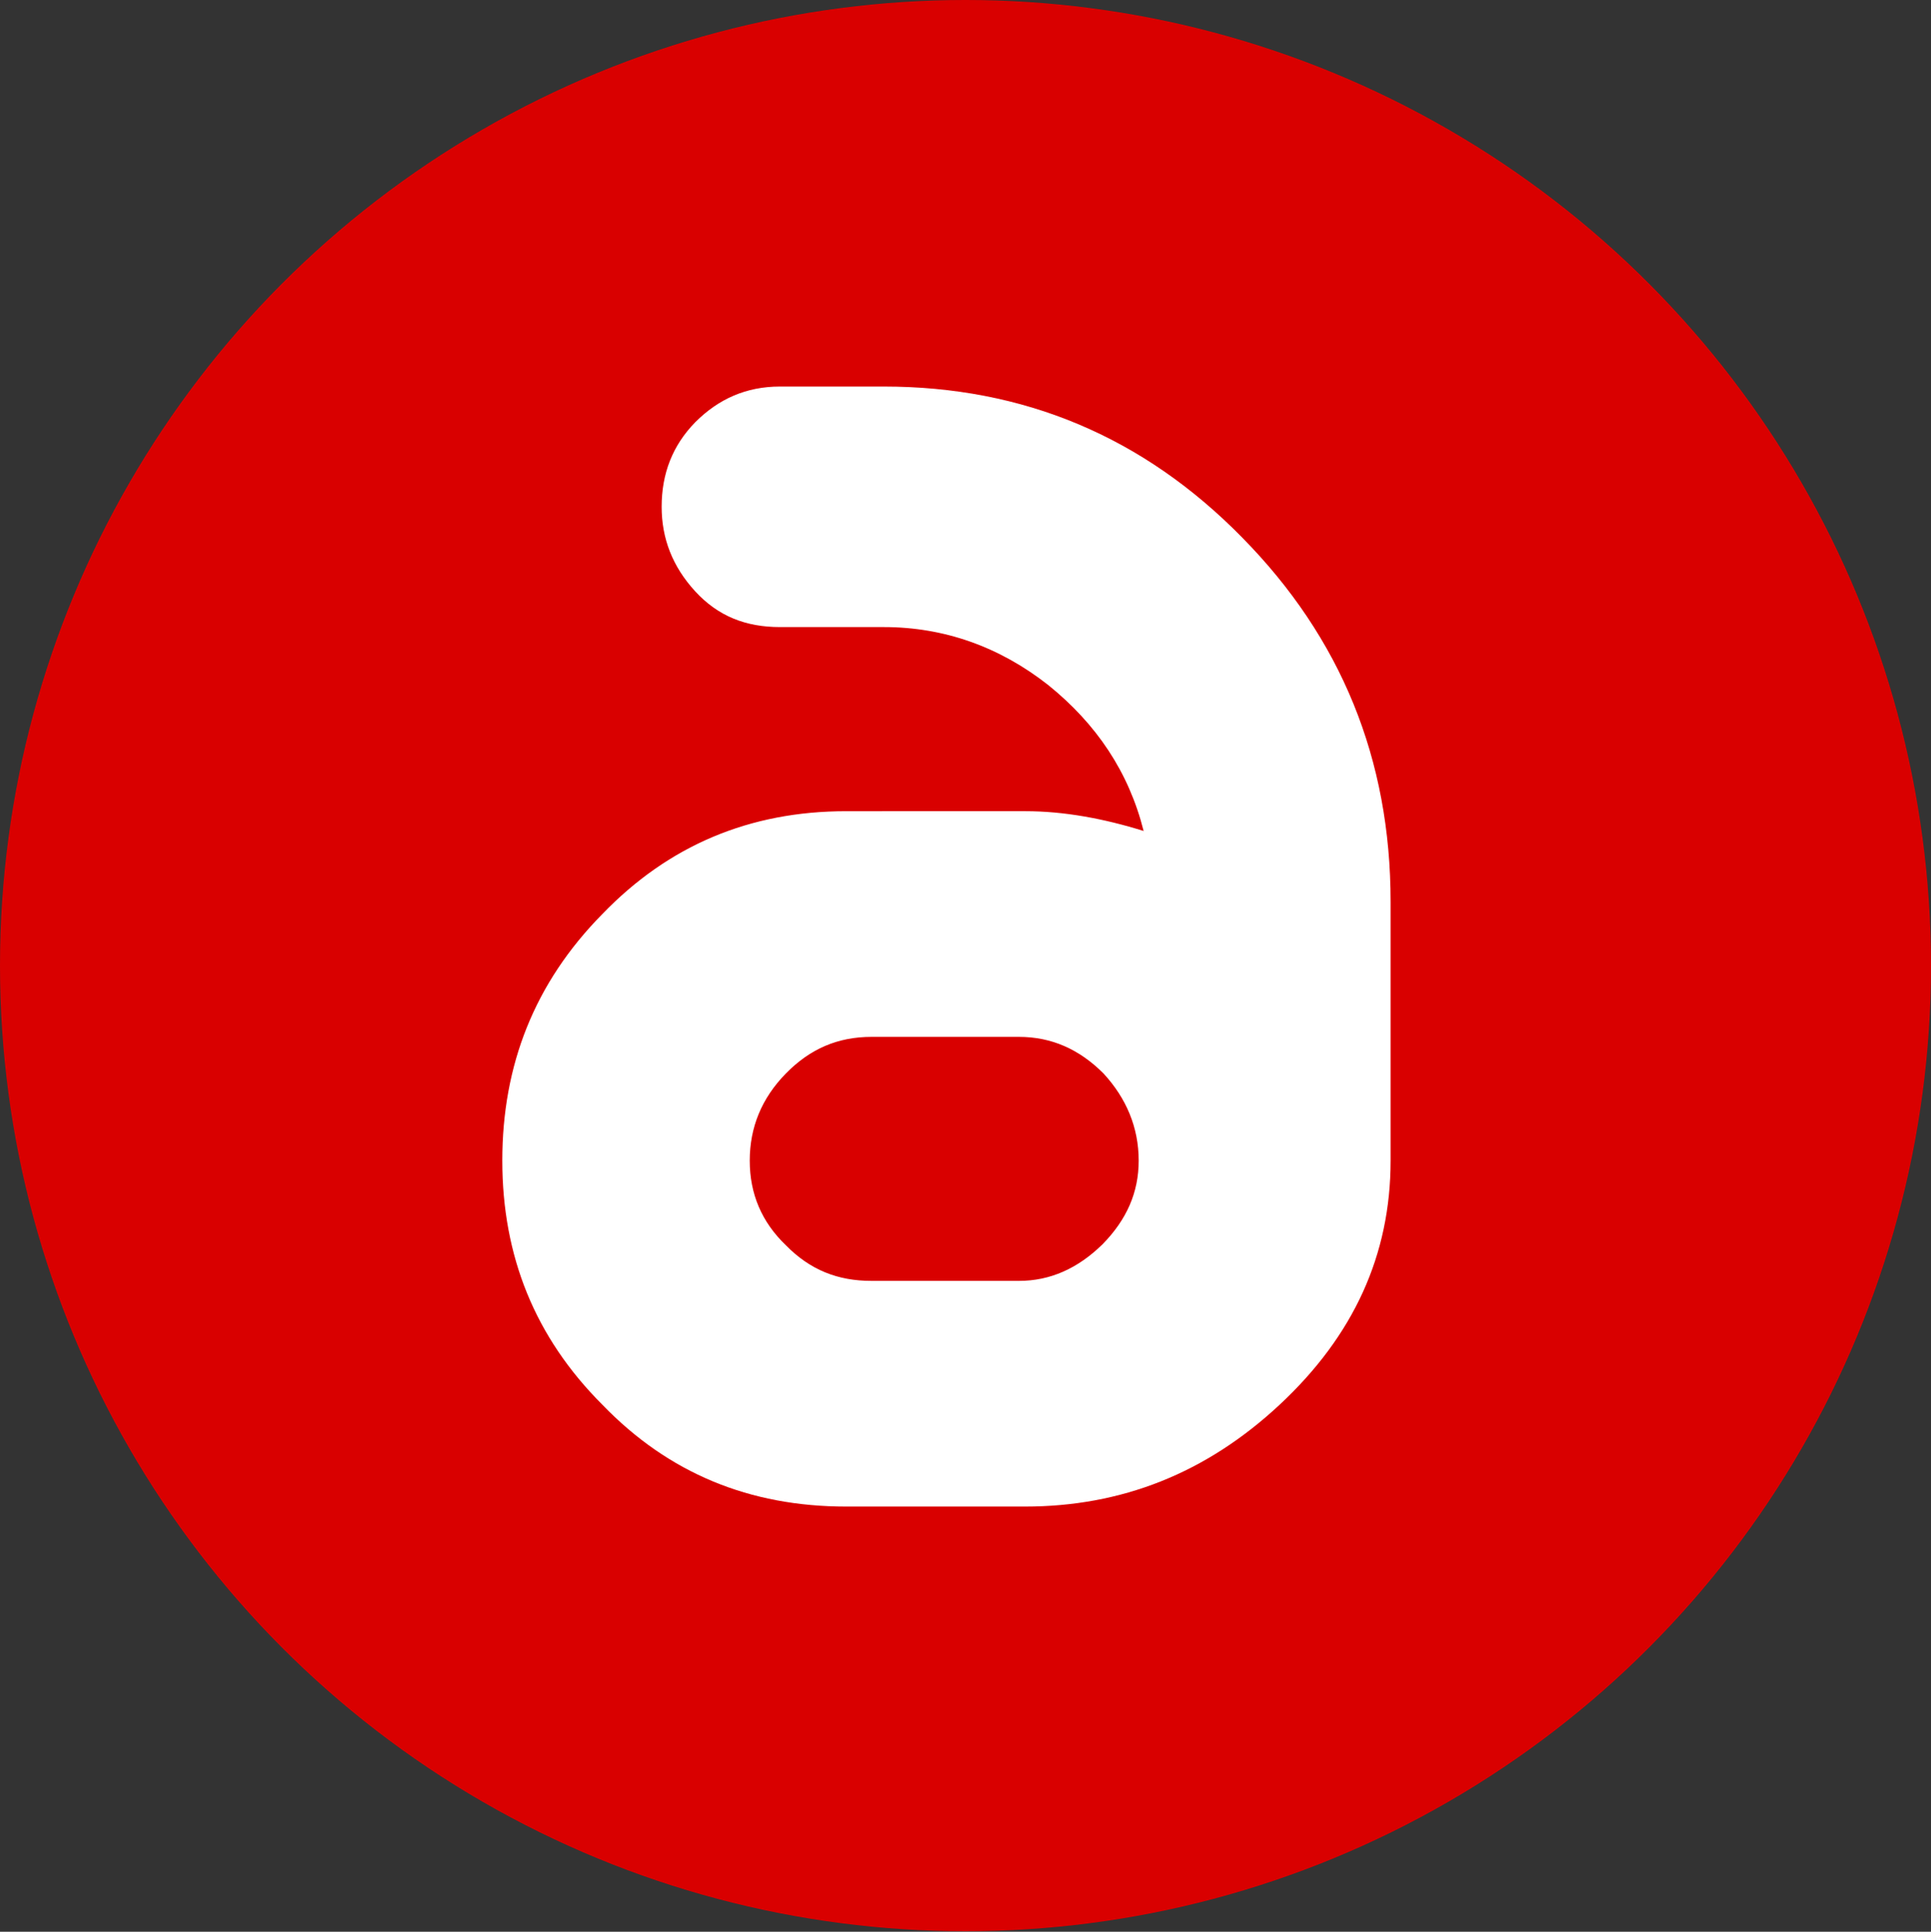
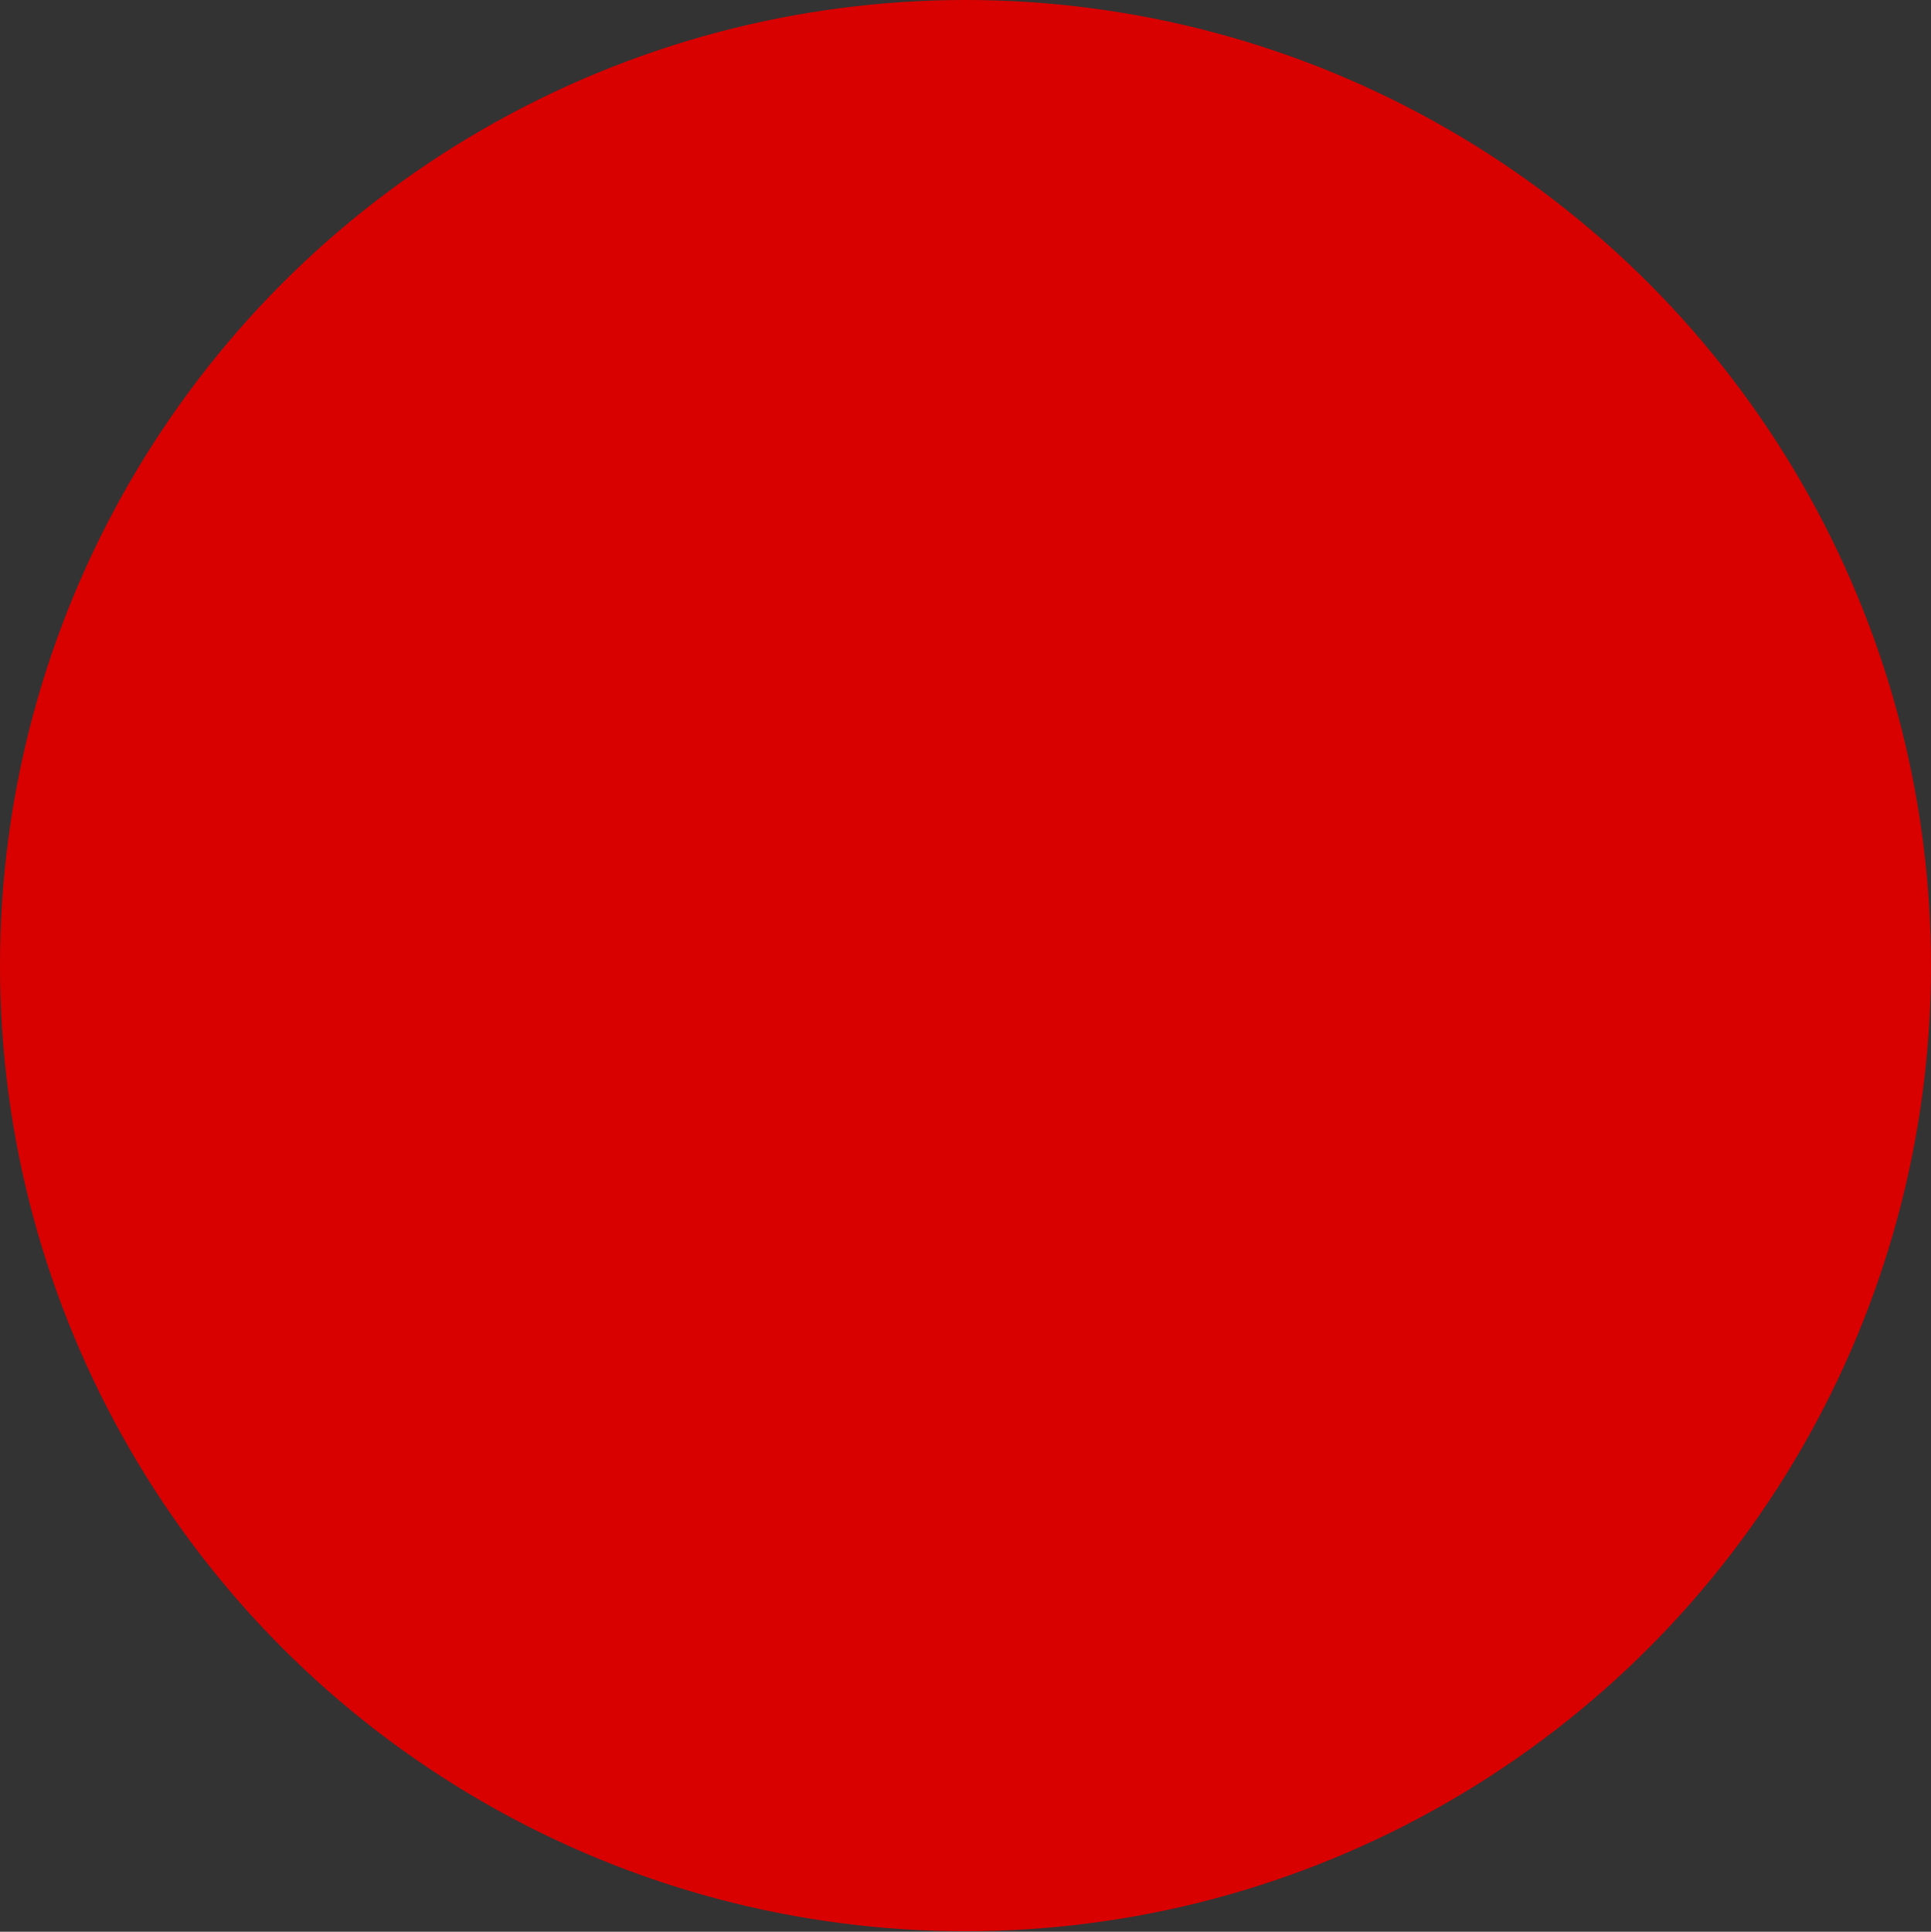
<svg xmlns="http://www.w3.org/2000/svg" xmlns:xlink="http://www.w3.org/1999/xlink" version="1.1" id="Layer_1" x="0px" y="0px" viewBox="0 0 390.2 390.3" style="enable-background:new 0 0 390.2 390.3;" xml:space="preserve">
  <rect x="0" y="0" width="390.2" height="390.3" fill="#333333" stroke="none" />
  <style type="text/css">
	.st0{clip-path:url(#SVGID_00000165928561249211865420000014880165624819818404_);fill:#D90000;}
	.st1{clip-path:url(#SVGID_00000165928561249211865420000014880165624819818404_);fill:#FFFFFF;}
</style>
  <g>
    <defs>
      <rect id="SVGID_1_" width="390.2" height="390.3" />
    </defs>
    <clipPath id="SVGID_00000120516647837337809410000013459504007827491714_">
      <use xlink:href="#SVGID_1_" style="overflow:visible;" />
    </clipPath>
    <circle style="clip-path:url(#SVGID_00000120516647837337809410000013459504007827491714_);fill:#D90000;" cx="195.1" cy="195.1" r="195.1" />
-     <path style="clip-path:url(#SVGID_00000120516647837337809410000013459504007827491714_);fill:#FFFFFF;" d="M178.6,78.1h-21   c-6.8,0-12.4,2.5-17.1,7.2c-4.6,4.7-6.8,10.4-6.8,17.1c0,6.4,2.2,12.1,6.8,17.1c4.6,5,10.2,7.2,17.1,7.2h21   c12.2,0,23.4,4,33.2,11.7c9.8,7.9,16.3,17.6,19.3,29.5c-8-2.5-16.1-4-23.9-4H171c-19.5,0-35.9,6.9-49.3,20.8   c-13.7,13.9-20.2,30.5-20.2,49.8s6.6,35.7,20.2,49.3c13.4,13.9,29.8,20.6,49.3,20.6h36.1c19.5,0,36.6-6.7,51.5-20.6   c14.9-13.9,22.4-30.2,22.4-49.3v-52.3c0-28.8-10-53.3-30-73.6C231,88.2,206.8,78.1,178.6,78.1z M205.9,258.8h-29.8   c-6.8,0-12.4-2.2-17.3-7.2c-4.9-4.7-7.3-10.4-7.3-17.1c0-6.7,2.4-12.6,7.3-17.6c4.9-5,10.5-7.4,17.3-7.4h29.8   c6.6,0,12.2,2.5,17.1,7.4c4.6,5,7.1,10.9,7.1,17.6c0,6.4-2.4,11.9-7.3,16.9C217.8,256.3,212.2,258.8,205.9,258.8z" />
  </g>
</svg>